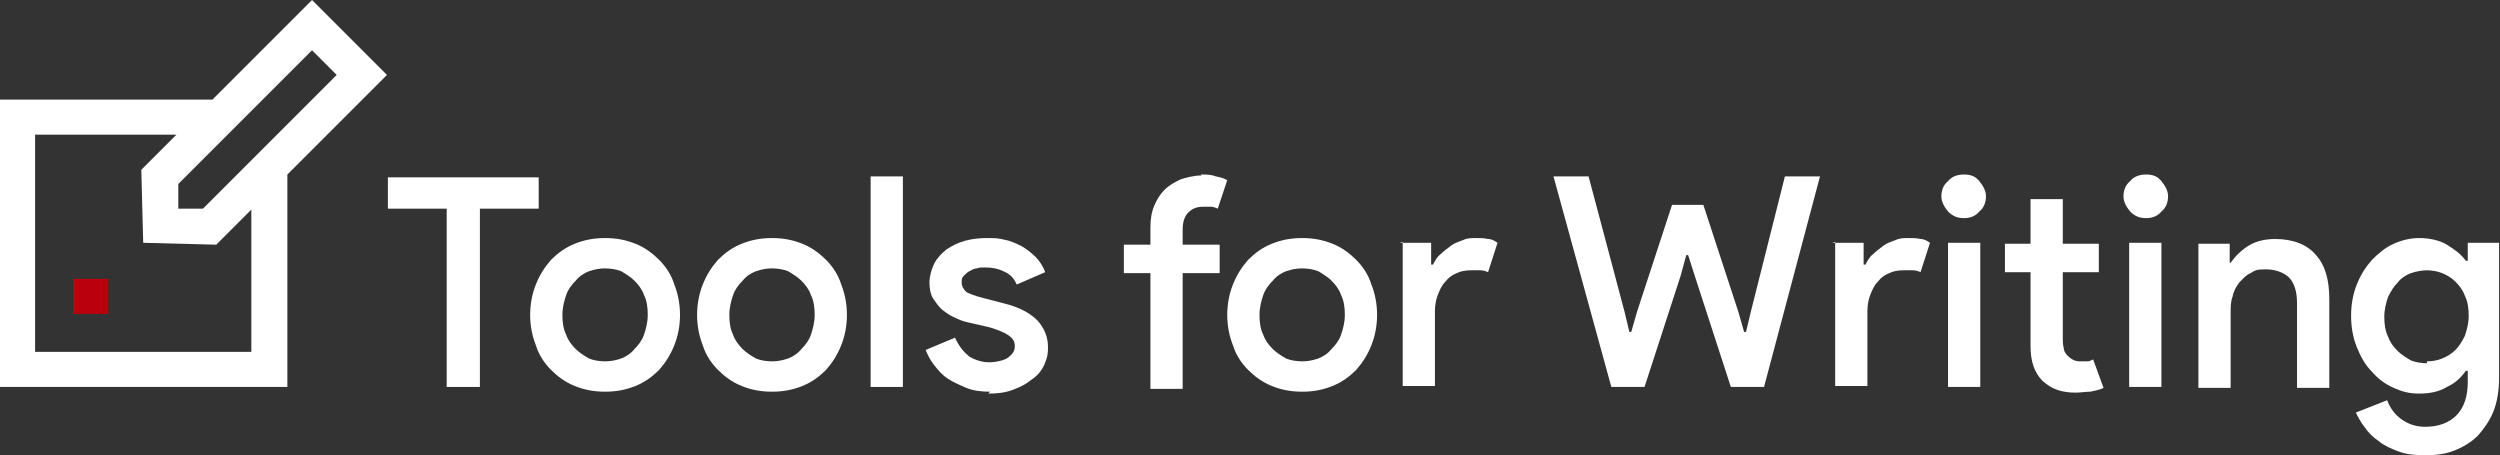
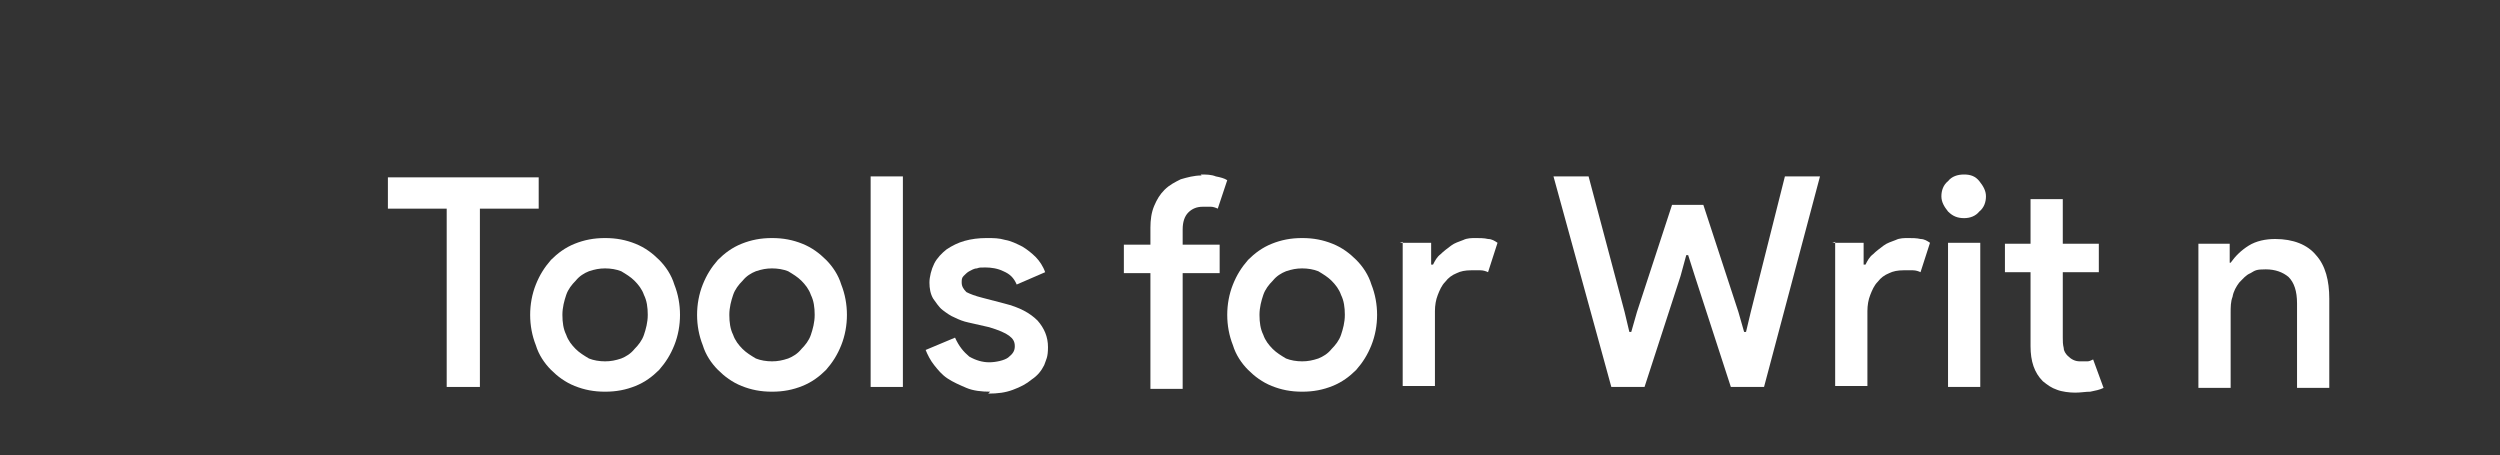
<svg xmlns="http://www.w3.org/2000/svg" id="Layer_1" version="1.1" viewBox="0 0 263.6 48">
  <rect x="0" y="0" width="263.6" height="48" fill="#333333" stroke="none" />
  <defs>
    <style>
      .st0 {
        fill: #fff;
      }

      .st1 {
        fill: none;
      }

      .st2 {
        fill: #ba000d;
      }
    </style>
  </defs>
  <g>
-     <rect class="st2" x="7.7" y="29.4" width="3.7" height="3.7" />
    <g>
      <polygon class="st1" points="15.2 25.6 15 17.9 18.7 14.2 3.7 14.2 3.7 37.1 26.6 37.1 26.6 22.1 22.9 25.8 15.2 25.6" />
-       <path class="st0" d="M32.9,0l-10.5,10.5H0v30.3h30.3v-22.4l10.5-10.5-7.9-7.9ZM26.6,37.1H3.7V14.2h14.9l-3.7,3.7.2,7.7,7.7.2,3.7-3.7v15ZM26.6,16.8l-5.2,5.2h-2.6c0,0,0-2.6,0-2.6l5.2-5.2,3.7-3.7,5.2-5.2,2.6,2.6-5.2,5.2-3.7,3.7Z" />
    </g>
  </g>
  <g>
    <path class="st0" d="M47.1,40.8v-18.8h-6.2v-3.3h15.9v3.3h-6.2v18.8h-3.5Z" />
    <path class="st0" d="M63.8,25.1c1.2,0,2.2.2,3.2.6,1,.4,1.8,1,2.5,1.7.7.7,1.3,1.6,1.6,2.6.4,1,.6,2.1.6,3.2s-.2,2.2-.6,3.2c-.4,1-.9,1.8-1.6,2.6-.7.7-1.5,1.3-2.5,1.7-1,.4-2,.6-3.2.6s-2.2-.2-3.2-.6c-1-.4-1.8-1-2.5-1.7-.7-.7-1.3-1.6-1.6-2.6-.4-1-.6-2.1-.6-3.2s.2-2.2.6-3.2c.4-1,.9-1.8,1.6-2.6.7-.7,1.5-1.3,2.5-1.7,1-.4,2-.6,3.2-.6ZM63.8,38.1c.6,0,1.1-.1,1.7-.3.5-.2,1-.5,1.4-1,.4-.4.8-.9,1-1.5.2-.6.4-1.3.4-2.1s-.1-1.5-.4-2.1c-.2-.6-.6-1.1-1-1.5-.4-.4-.9-.7-1.4-1-.5-.2-1.1-.3-1.7-.3s-1.1.1-1.7.3c-.5.2-1,.5-1.4,1-.4.4-.8.9-1,1.5-.2.6-.4,1.3-.4,2.1s.1,1.5.4,2.1c.2.6.6,1.1,1,1.5.4.4.9.7,1.4,1,.5.2,1.1.3,1.7.3Z" />
    <path class="st0" d="M81.4,25.1c1.2,0,2.2.2,3.2.6,1,.4,1.8,1,2.5,1.7.7.7,1.3,1.6,1.6,2.6.4,1,.6,2.1.6,3.2s-.2,2.2-.6,3.2c-.4,1-.9,1.8-1.6,2.6-.7.7-1.5,1.3-2.5,1.7-1,.4-2,.6-3.2.6s-2.2-.2-3.2-.6c-1-.4-1.8-1-2.5-1.7-.7-.7-1.3-1.6-1.6-2.6-.4-1-.6-2.1-.6-3.2s.2-2.2.6-3.2c.4-1,.9-1.8,1.6-2.6.7-.7,1.5-1.3,2.5-1.7,1-.4,2-.6,3.2-.6ZM81.4,38.1c.6,0,1.1-.1,1.7-.3.5-.2,1-.5,1.4-1,.4-.4.8-.9,1-1.5.2-.6.4-1.3.4-2.1s-.1-1.5-.4-2.1c-.2-.6-.6-1.1-1-1.5-.4-.4-.9-.7-1.4-1-.5-.2-1.1-.3-1.7-.3s-1.1.1-1.7.3c-.5.2-1,.5-1.4,1-.4.4-.8.9-1,1.5-.2.6-.4,1.3-.4,2.1s.1,1.5.4,2.1c.2.6.6,1.1,1,1.5.4.4.9.7,1.4,1,.5.2,1.1.3,1.7.3Z" />
    <path class="st0" d="M91.8,40.8v-22.2h3.4v22.2h-3.4Z" />
    <path class="st0" d="M104.4,41.3c-.9,0-1.8-.1-2.5-.4s-1.4-.6-2-1c-.6-.4-1-.9-1.4-1.4-.4-.5-.7-1.1-.9-1.6l3.1-1.3c.4.9.9,1.5,1.5,2,.7.4,1.4.6,2.1.6s1.6-.2,2-.5c.5-.4.7-.7.7-1.2s-.2-.8-.6-1.1c-.4-.3-1.1-.6-2.1-.9l-2.2-.5c-.5-.1-1-.3-1.4-.5-.5-.2-.9-.5-1.3-.8-.4-.3-.7-.8-1-1.2-.3-.5-.4-1.1-.4-1.7s.2-1.4.5-2c.3-.6.8-1.1,1.3-1.5.6-.4,1.2-.7,1.9-.9.7-.2,1.5-.3,2.3-.3s1.3,0,2,.2c.6.1,1.2.4,1.8.7.5.3,1,.7,1.4,1.1.4.4.8,1,1,1.6l-3,1.3c-.3-.7-.7-1.1-1.4-1.4-.6-.3-1.3-.4-1.9-.4s-.6,0-.9.1c-.3,0-.6.2-.8.3-.2.1-.4.3-.6.5-.2.2-.2.4-.2.7,0,.4.2.7.5,1,.4.2.9.4,1.7.6l2.3.6c1.6.4,2.7,1,3.5,1.8.7.8,1.1,1.7,1.1,2.8s-.2,1.3-.4,1.9c-.3.6-.7,1.1-1.3,1.5-.6.5-1.2.8-2,1.1-.8.3-1.6.4-2.6.4Z" />
    <path class="st0" d="M126.6,18.4c.6,0,1.1,0,1.6.2.5.1.9.2,1.2.4l-1,3c-.2-.1-.5-.2-.7-.2s-.6,0-.9,0c-.6,0-1.1.2-1.5.6-.4.4-.6,1-.6,1.8v1.6h3.9v3h-3.9v12.2h-3.4v-12.2h-2.8v-3h2.8v-1.8c0-.8.1-1.6.4-2.3.3-.7.6-1.2,1.1-1.7.5-.5,1.1-.8,1.7-1.1.7-.2,1.4-.4,2.2-.4Z" />
    <path class="st0" d="M137.3,25.1c1.2,0,2.2.2,3.2.6,1,.4,1.8,1,2.5,1.7.7.7,1.3,1.6,1.6,2.6.4,1,.6,2.1.6,3.2s-.2,2.2-.6,3.2c-.4,1-.9,1.8-1.6,2.6-.7.7-1.5,1.3-2.5,1.7-1,.4-2,.6-3.2.6s-2.2-.2-3.2-.6c-1-.4-1.8-1-2.5-1.7-.7-.7-1.3-1.6-1.6-2.6-.4-1-.6-2.1-.6-3.2s.2-2.2.6-3.2c.4-1,.9-1.8,1.6-2.6.7-.7,1.5-1.3,2.5-1.7,1-.4,2-.6,3.2-.6ZM137.3,38.1c.6,0,1.1-.1,1.7-.3.5-.2,1-.5,1.4-1,.4-.4.8-.9,1-1.5.2-.6.4-1.3.4-2.1s-.1-1.5-.4-2.1c-.2-.6-.6-1.1-1-1.5-.4-.4-.9-.7-1.4-1-.5-.2-1.1-.3-1.7-.3s-1.1.1-1.7.3c-.5.2-1,.5-1.4,1-.4.4-.8.9-1,1.5-.2.6-.4,1.3-.4,2.1s.1,1.5.4,2.1c.2.6.6,1.1,1,1.5.4.4.9.7,1.4,1,.5.2,1.1.3,1.7.3Z" />
    <path class="st0" d="M147.6,25.6h3.3v2.3h.2c.2-.4.4-.8.8-1.1.3-.3.7-.6,1.1-.9s.8-.4,1.3-.6c.4-.2.9-.2,1.3-.2s.9,0,1.3.1c.4,0,.7.2,1,.4l-1,3.1c-.2-.1-.5-.2-.8-.2-.3,0-.6,0-1,0-.6,0-1.1.1-1.5.3-.5.2-.9.5-1.2.9-.4.4-.6.9-.8,1.4-.2.5-.3,1.1-.3,1.7v7.9h-3.4v-15.2Z" />
    <path class="st0" d="M163.8,18.6h3.7l3.8,14.3.5,2.1h.2l.6-2.1,3.7-11.3h3.3l3.7,11.3.6,2.1h.2l.5-2.1,3.6-14.3h3.7l-5.9,22.2h-3.5l-3.8-11.7-.7-2.2h-.2l-.6,2.2-3.8,11.7h-3.5l-6.1-22.2Z" />
    <path class="st0" d="M193.2,25.6h3.3v2.3h.2c.2-.4.4-.8.8-1.1.3-.3.7-.6,1.1-.9s.8-.4,1.3-.6c.4-.2.9-.2,1.3-.2s.9,0,1.3.1c.4,0,.7.2,1,.4l-1,3.1c-.2-.1-.5-.2-.8-.2-.3,0-.6,0-1,0-.6,0-1.1.1-1.5.3-.5.2-.9.5-1.2.9-.4.4-.6.9-.8,1.4-.2.5-.3,1.1-.3,1.7v7.9h-3.4v-15.2Z" />
    <path class="st0" d="M207.1,23c-.7,0-1.2-.2-1.7-.7-.4-.5-.7-1-.7-1.6s.2-1.2.7-1.6c.4-.5,1-.7,1.7-.7s1.2.2,1.6.7c.4.5.7,1,.7,1.6s-.2,1.2-.7,1.6c-.4.5-1,.7-1.6.7ZM205.4,40.8v-15.2h3.4v15.2h-3.4Z" />
    <path class="st0" d="M214.1,28.7h-2.7v-3h2.7v-4.7h3.4v4.7h3.8v3h-3.8v6.9c0,.4,0,.7.1,1.1,0,.3.2.6.4.8.4.4.8.6,1.3.6s.6,0,.8,0c.2,0,.4-.1.6-.2l1.1,3c-.4.2-.9.3-1.4.4-.5,0-1,.1-1.6.1s-1.4-.1-1.9-.3c-.6-.2-1-.5-1.5-.9-.9-.9-1.3-2.1-1.3-3.7v-7.7Z" />
-     <path class="st0" d="M226.3,23c-.7,0-1.2-.2-1.7-.7-.4-.5-.7-1-.7-1.6s.2-1.2.7-1.6c.4-.5,1-.7,1.7-.7s1.2.2,1.6.7c.4.5.7,1,.7,1.6s-.2,1.2-.7,1.6c-.4.5-1,.7-1.6.7ZM224.5,40.8v-15.2h3.4v15.2h-3.4Z" />
    <path class="st0" d="M235,27.7h.2c.5-.7,1.1-1.3,1.9-1.8.8-.5,1.8-.7,2.8-.7,1.9,0,3.4.6,4.3,1.7,1,1.1,1.4,2.7,1.4,4.6v9.4h-3.4v-8.9c0-1.3-.3-2.2-.9-2.8-.6-.5-1.4-.8-2.4-.8s-1.1.1-1.6.4c-.5.2-.8.6-1.2,1-.3.4-.6.9-.7,1.5-.2.5-.2,1.1-.2,1.7v7.9h-3.4v-15.2h3.3v2Z" />
-     <path class="st0" d="M255.7,48c-1.1,0-2-.1-2.8-.4-.8-.3-1.5-.6-2.1-1.1-.6-.4-1.1-.9-1.5-1.5-.4-.5-.7-1.1-.9-1.5l3.3-1.3c.3.8.8,1.5,1.5,2,.7.5,1.5.8,2.5.8,1.4,0,2.5-.4,3.3-1.2.8-.8,1.2-2,1.2-3.5v-1.2h-.2c-.5.7-1.1,1.3-2,1.7-.8.5-1.8.7-2.9.7s-1.8-.2-2.7-.6-1.6-.9-2.3-1.7c-.7-.7-1.2-1.6-1.6-2.6-.4-1-.6-2.1-.6-3.3s.2-2.3.6-3.3c.4-1,.9-1.8,1.6-2.6.7-.7,1.4-1.3,2.3-1.7.9-.4,1.8-.6,2.7-.6s2.1.2,2.9.7c.8.5,1.5,1,2,1.7h.2v-1.9h3.3v14.3c0,1.3-.2,2.5-.6,3.5-.4,1-1,1.8-1.6,2.5-.7.7-1.5,1.2-2.5,1.6-1,.4-2,.5-3.1.5ZM255.9,38.1c.6,0,1.1-.1,1.6-.3.5-.2,1-.5,1.4-.9s.7-.9,1-1.5c.2-.6.4-1.3.4-2.1s-.1-1.5-.4-2.1c-.2-.6-.6-1.1-1-1.5-.4-.4-.9-.7-1.4-.9-.5-.2-1.1-.3-1.6-.3s-1.1.1-1.7.3c-.5.2-1,.5-1.4,1-.4.4-.7.9-1,1.5-.2.6-.4,1.3-.4,2.1s.1,1.5.4,2.1c.2.6.6,1.1,1,1.5.4.4.9.7,1.4,1,.5.2,1.1.3,1.7.3Z" />
  </g>
</svg>